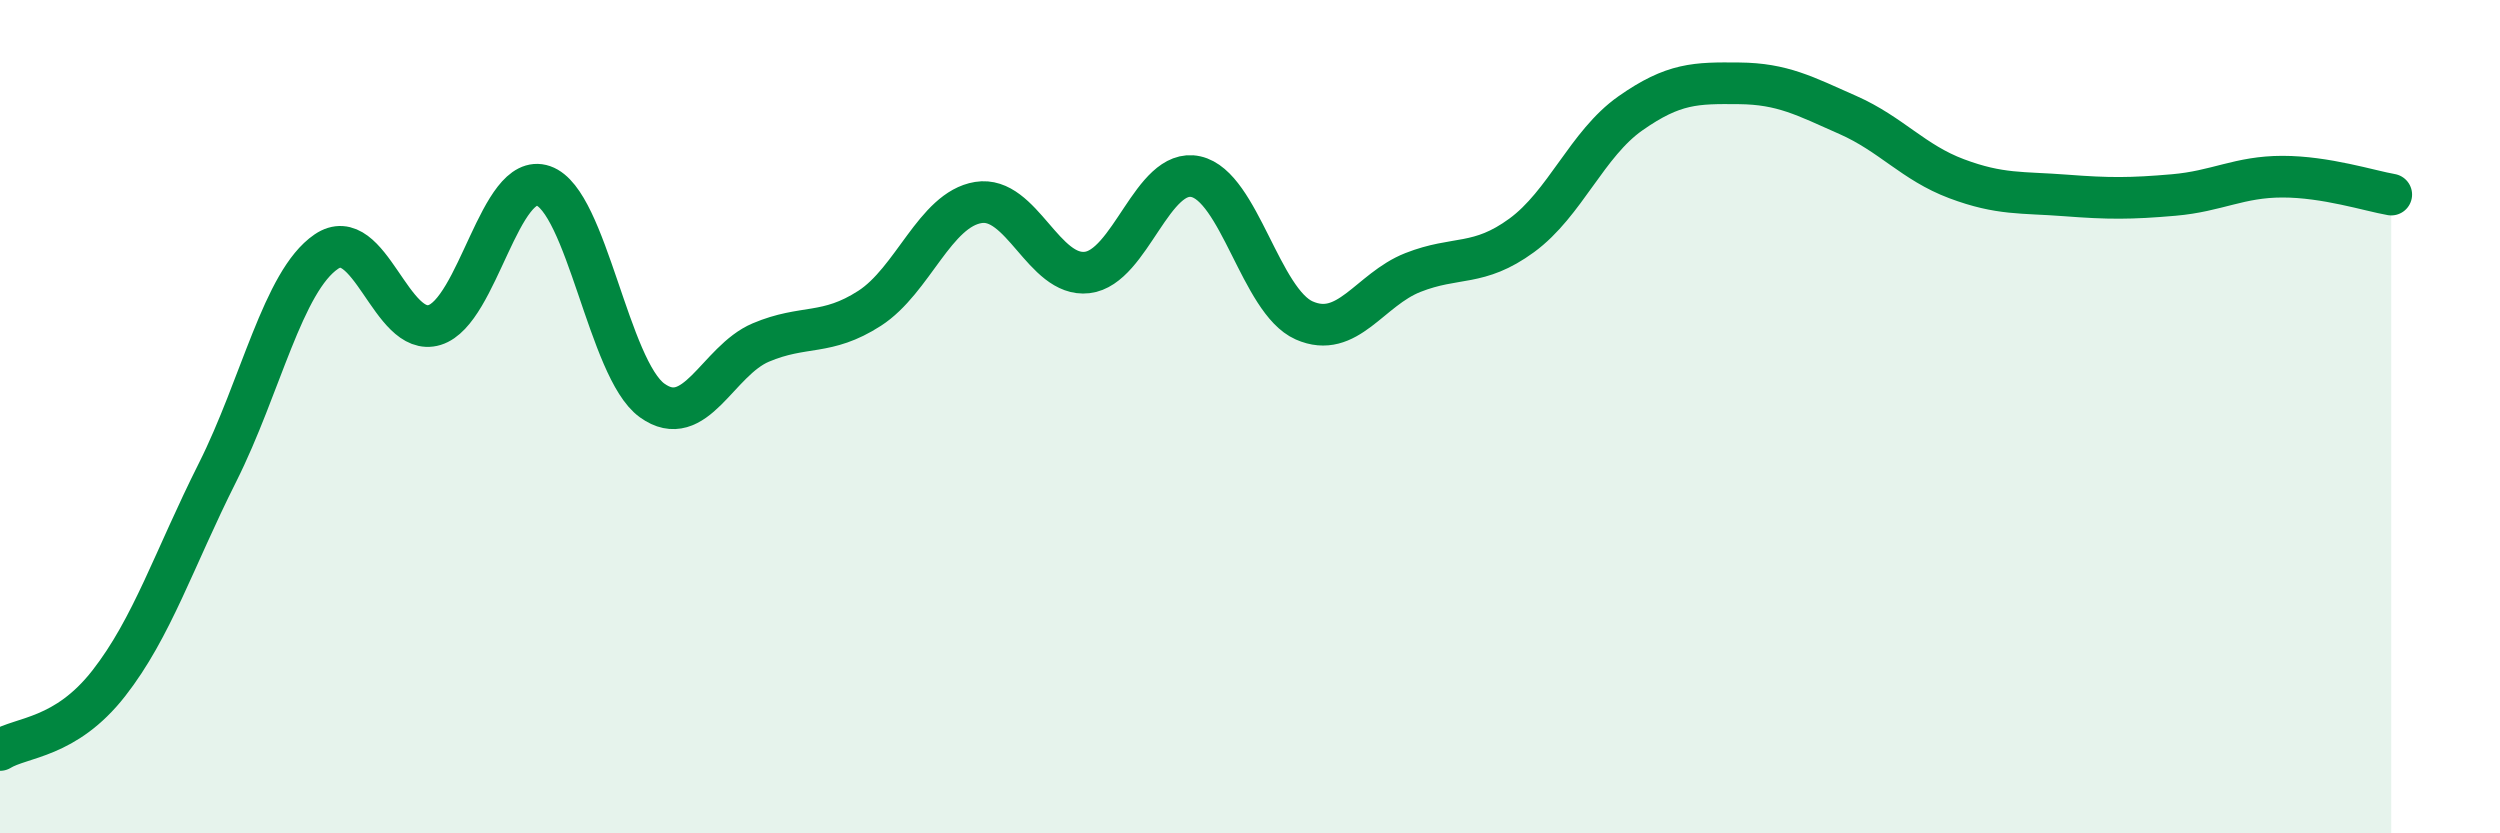
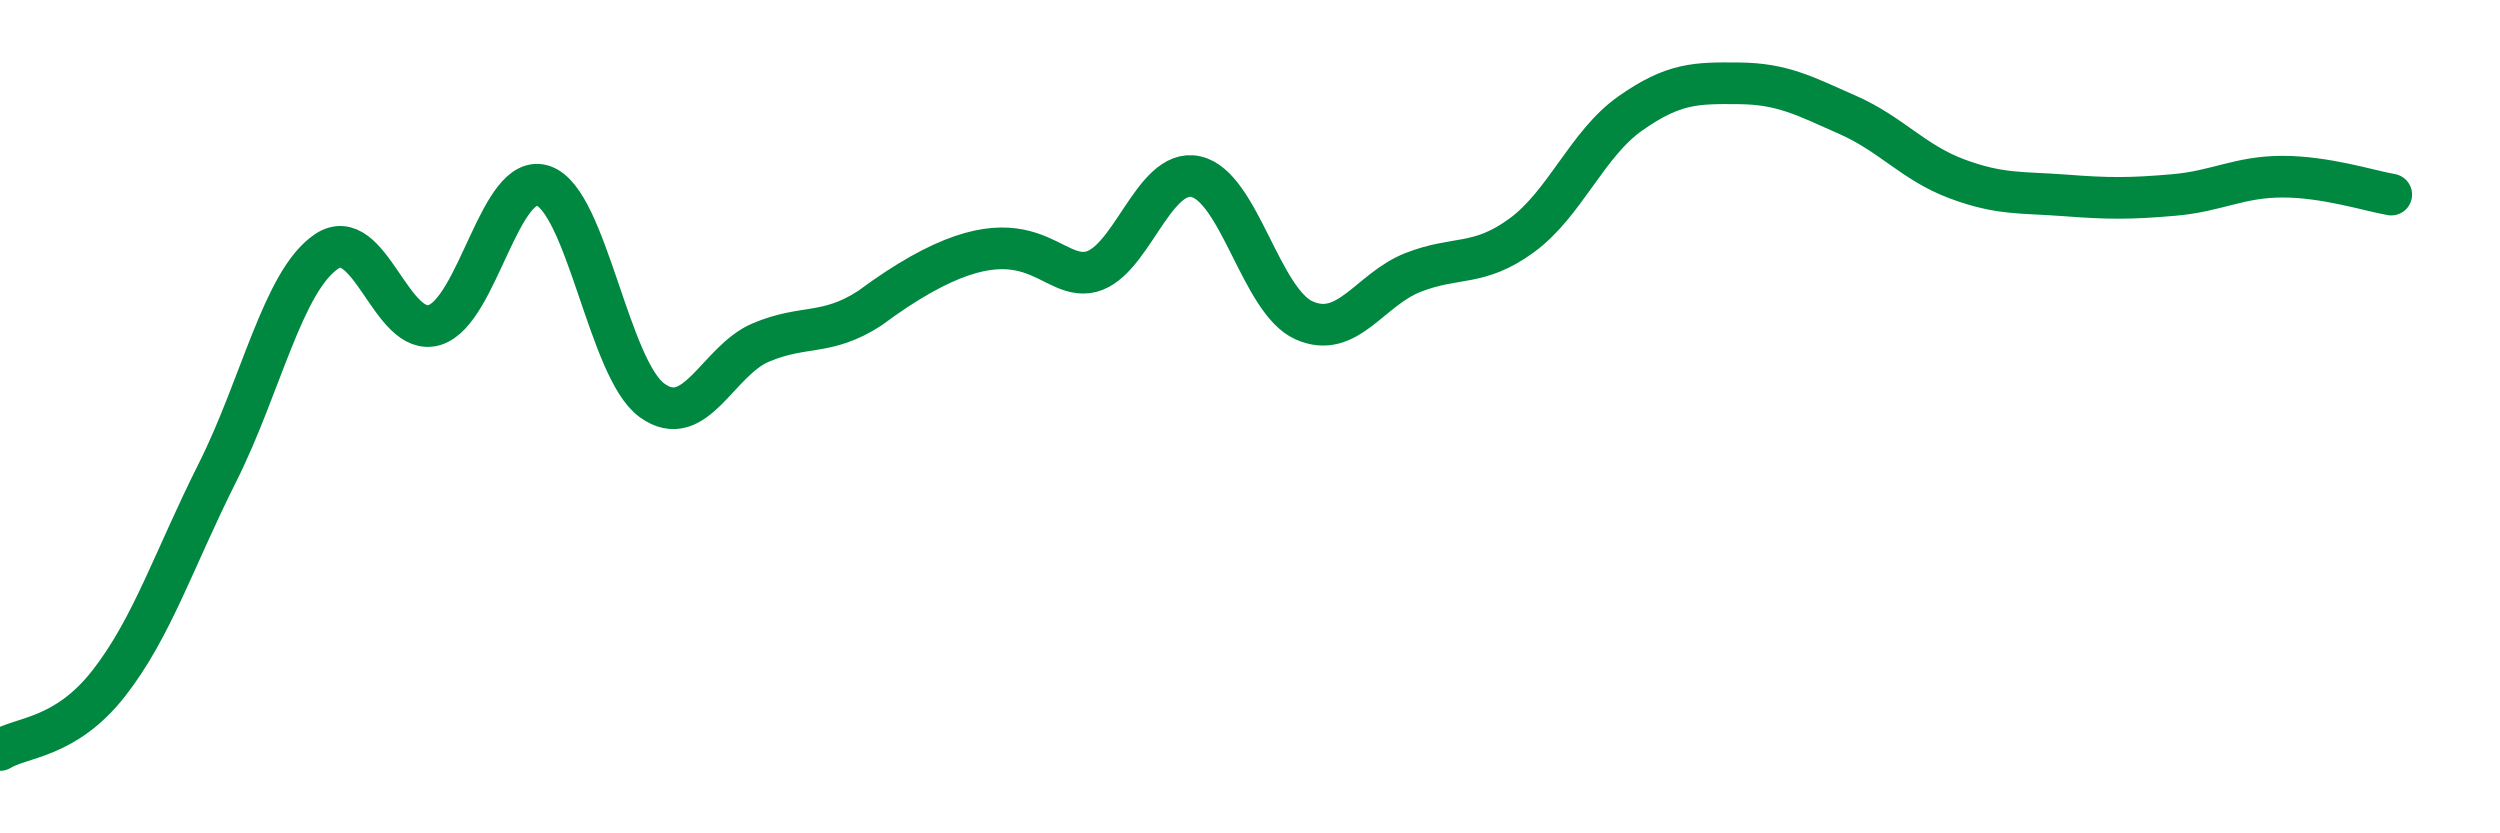
<svg xmlns="http://www.w3.org/2000/svg" width="60" height="20" viewBox="0 0 60 20">
-   <path d="M 0,18 C 0.52,17.68 1.57,17.73 2.61,16.4 C 3.65,15.07 4.18,13.41 5.22,11.34 C 6.26,9.27 6.79,6.75 7.83,6.04 C 8.87,5.33 9.39,8.12 10.43,7.8 C 11.47,7.48 12,4.1 13.04,4.46 C 14.08,4.82 14.61,8.86 15.65,9.61 C 16.69,10.36 17.22,8.66 18.26,8.22 C 19.3,7.78 19.83,8.07 20.87,7.4 C 21.91,6.73 22.44,5.03 23.48,4.86 C 24.52,4.69 25.05,6.66 26.09,6.54 C 27.13,6.42 27.66,4.01 28.7,4.24 C 29.74,4.47 30.26,7.23 31.3,7.69 C 32.34,8.15 32.87,6.95 33.91,6.54 C 34.95,6.13 35.48,6.41 36.52,5.65 C 37.56,4.89 38.09,3.45 39.13,2.72 C 40.17,1.99 40.7,1.99 41.74,2 C 42.78,2.01 43.31,2.3 44.35,2.76 C 45.39,3.22 45.92,3.9 46.96,4.29 C 48,4.68 48.53,4.61 49.57,4.69 C 50.61,4.77 51.13,4.77 52.17,4.68 C 53.21,4.59 53.74,4.24 54.78,4.24 C 55.82,4.24 56.87,4.58 57.39,4.67L57.39 20L0 20Z" fill="#008740" opacity="0.1" stroke-linecap="round" stroke-linejoin="round" />
-   <path d="M 0,18 C 0.52,17.68 1.57,17.73 2.61,16.4 C 3.65,15.07 4.18,13.41 5.22,11.34 C 6.26,9.27 6.79,6.75 7.83,6.04 C 8.87,5.33 9.39,8.12 10.43,7.8 C 11.47,7.48 12,4.1 13.04,4.46 C 14.08,4.82 14.61,8.86 15.65,9.61 C 16.69,10.36 17.22,8.66 18.26,8.22 C 19.3,7.78 19.83,8.07 20.87,7.4 C 21.91,6.73 22.44,5.03 23.48,4.86 C 24.52,4.69 25.05,6.66 26.09,6.54 C 27.13,6.42 27.66,4.01 28.7,4.24 C 29.74,4.47 30.26,7.23 31.3,7.69 C 32.34,8.15 32.87,6.95 33.91,6.54 C 34.95,6.13 35.48,6.41 36.52,5.65 C 37.56,4.89 38.09,3.45 39.13,2.72 C 40.17,1.99 40.7,1.99 41.74,2 C 42.78,2.01 43.31,2.3 44.35,2.76 C 45.39,3.22 45.92,3.9 46.96,4.29 C 48,4.68 48.53,4.61 49.57,4.69 C 50.61,4.77 51.13,4.77 52.17,4.68 C 53.21,4.59 53.74,4.24 54.78,4.24 C 55.82,4.24 56.87,4.58 57.39,4.67" stroke="#008740" stroke-width="1" fill="none" stroke-linecap="round" stroke-linejoin="round" />
+   <path d="M 0,18 C 0.52,17.68 1.57,17.73 2.61,16.4 C 3.65,15.07 4.18,13.41 5.22,11.34 C 6.26,9.27 6.79,6.75 7.83,6.04 C 8.87,5.33 9.39,8.12 10.43,7.8 C 11.47,7.48 12,4.1 13.04,4.46 C 14.08,4.82 14.61,8.86 15.65,9.61 C 16.69,10.36 17.22,8.66 18.26,8.22 C 19.3,7.78 19.83,8.07 20.87,7.4 C 24.52,4.69 25.05,6.66 26.09,6.54 C 27.13,6.42 27.66,4.01 28.7,4.24 C 29.74,4.47 30.26,7.23 31.3,7.69 C 32.34,8.15 32.87,6.95 33.91,6.54 C 34.95,6.13 35.48,6.41 36.52,5.65 C 37.56,4.89 38.09,3.45 39.13,2.72 C 40.17,1.99 40.7,1.99 41.74,2 C 42.78,2.01 43.31,2.3 44.35,2.76 C 45.39,3.22 45.92,3.9 46.96,4.29 C 48,4.68 48.53,4.61 49.57,4.69 C 50.61,4.77 51.13,4.77 52.17,4.68 C 53.21,4.59 53.74,4.24 54.78,4.24 C 55.82,4.24 56.87,4.58 57.39,4.67" stroke="#008740" stroke-width="1" fill="none" stroke-linecap="round" stroke-linejoin="round" />
</svg>